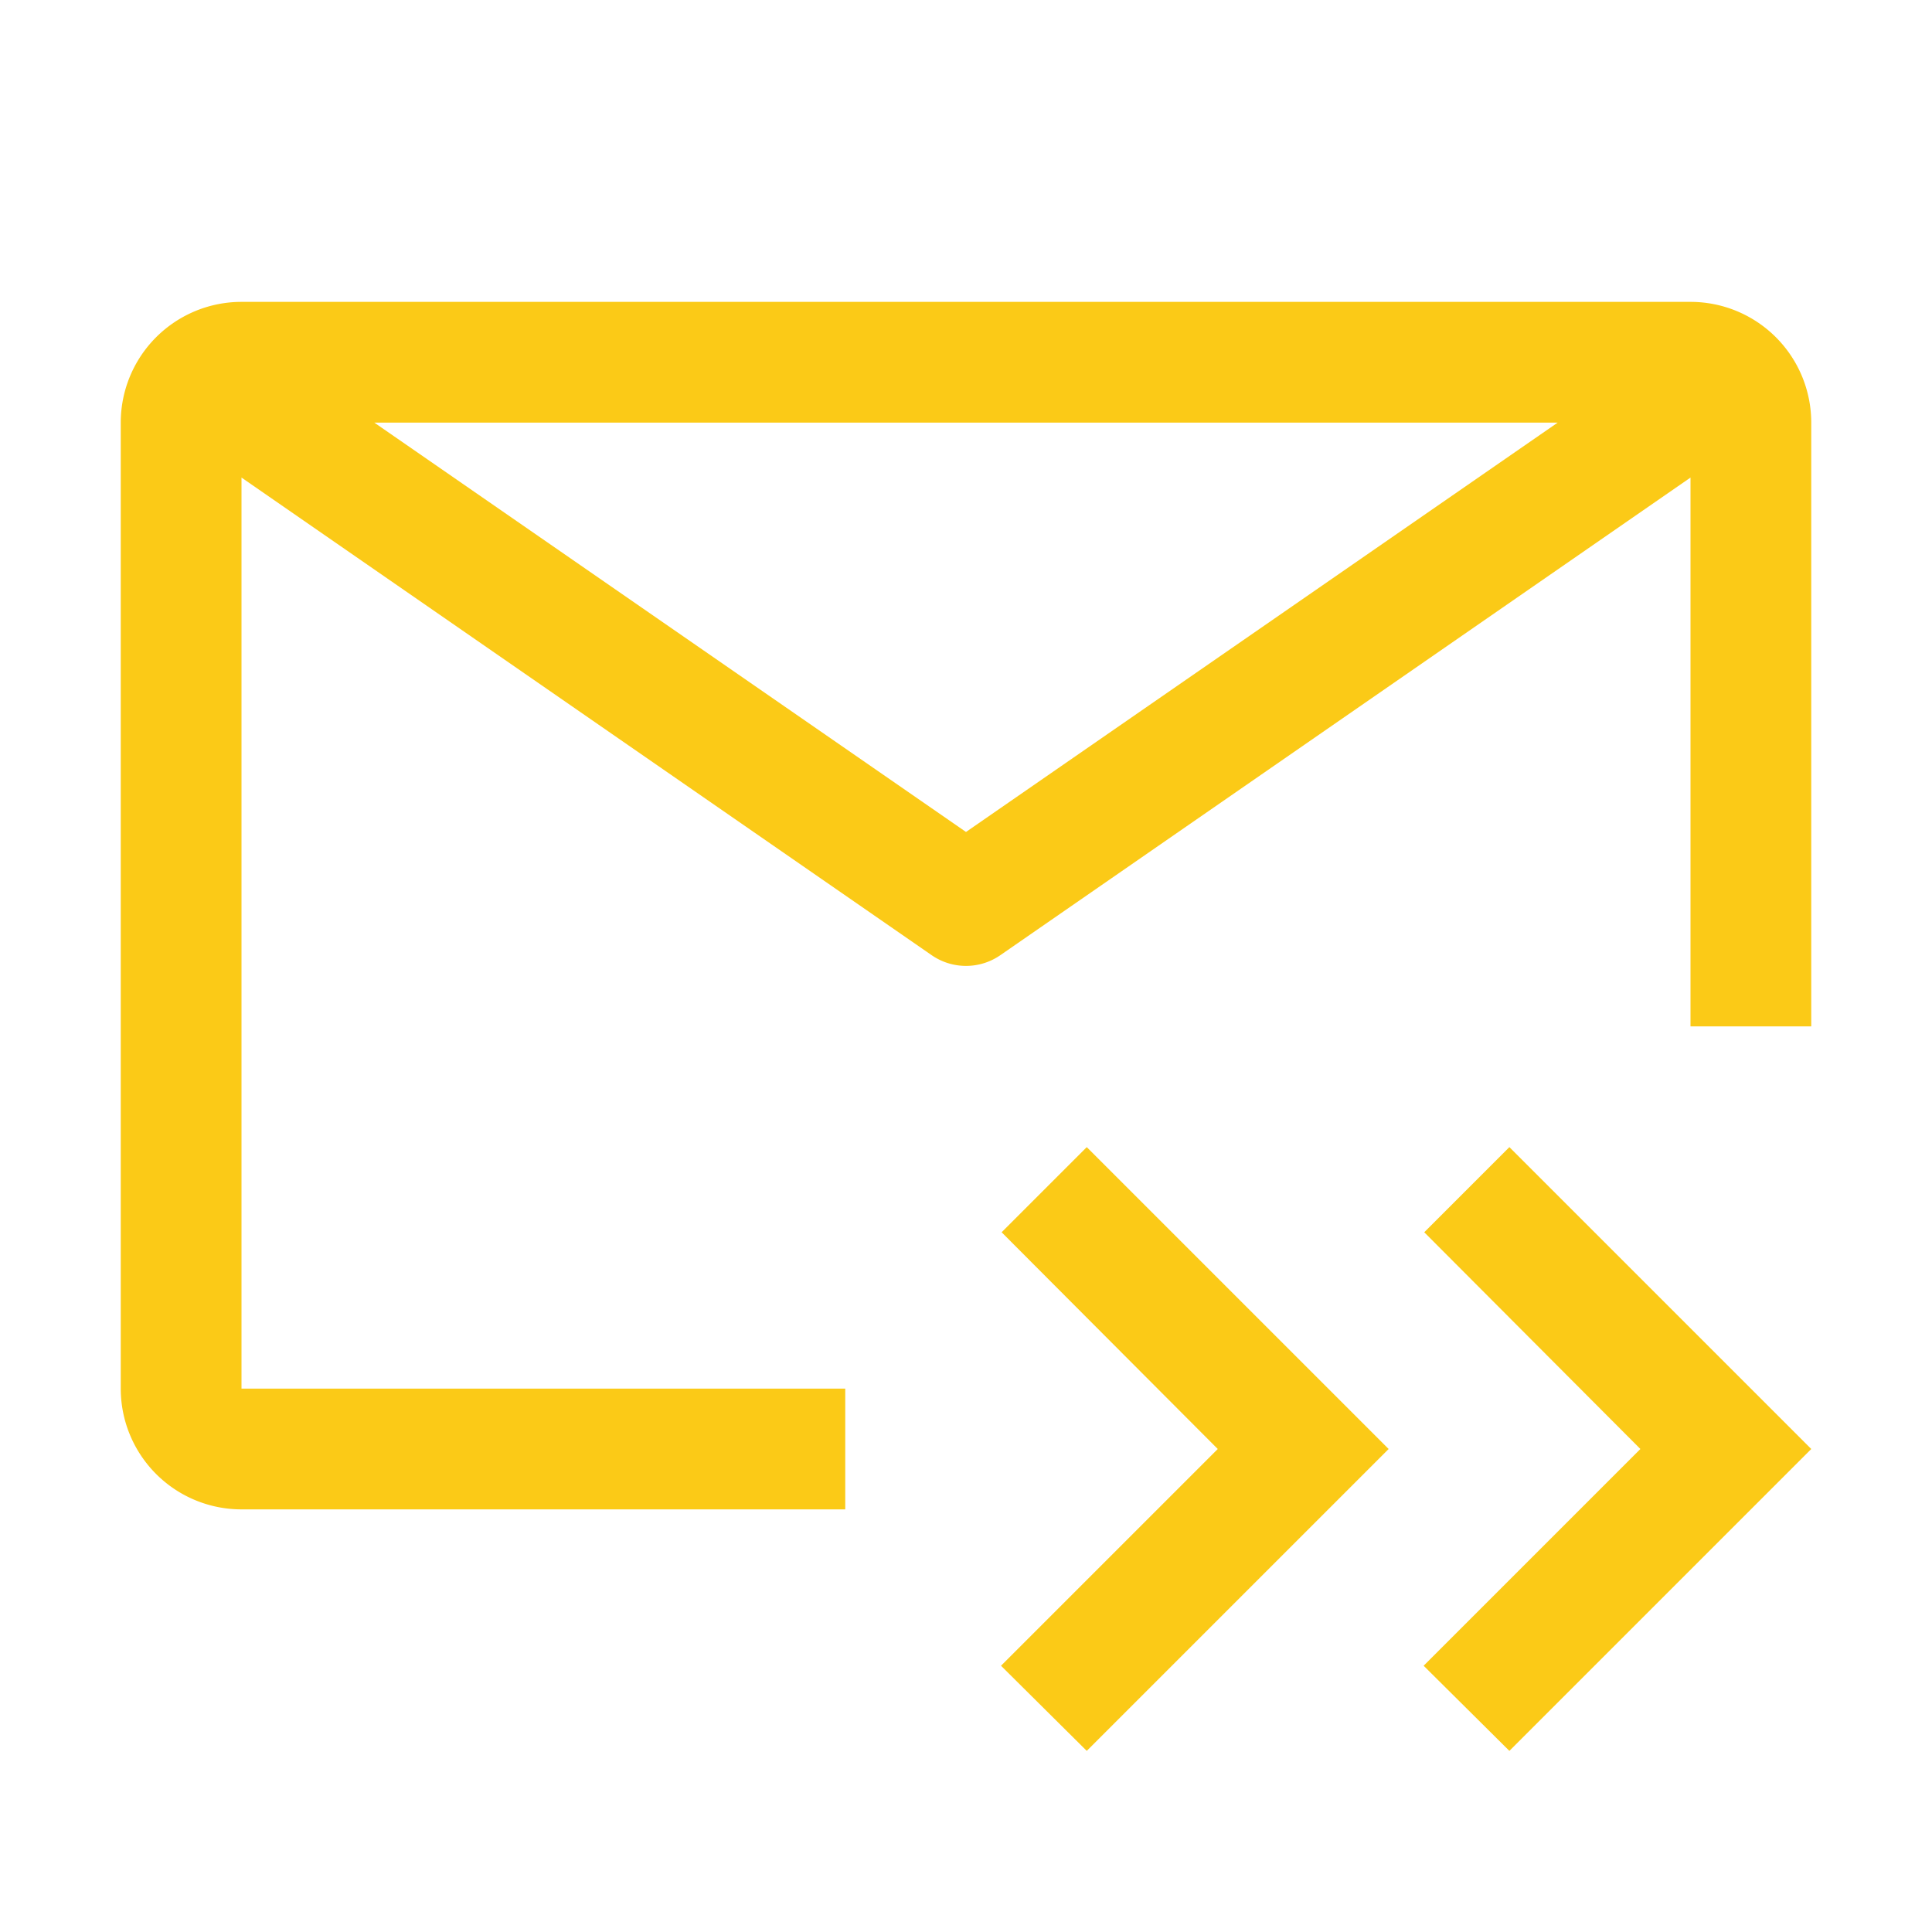
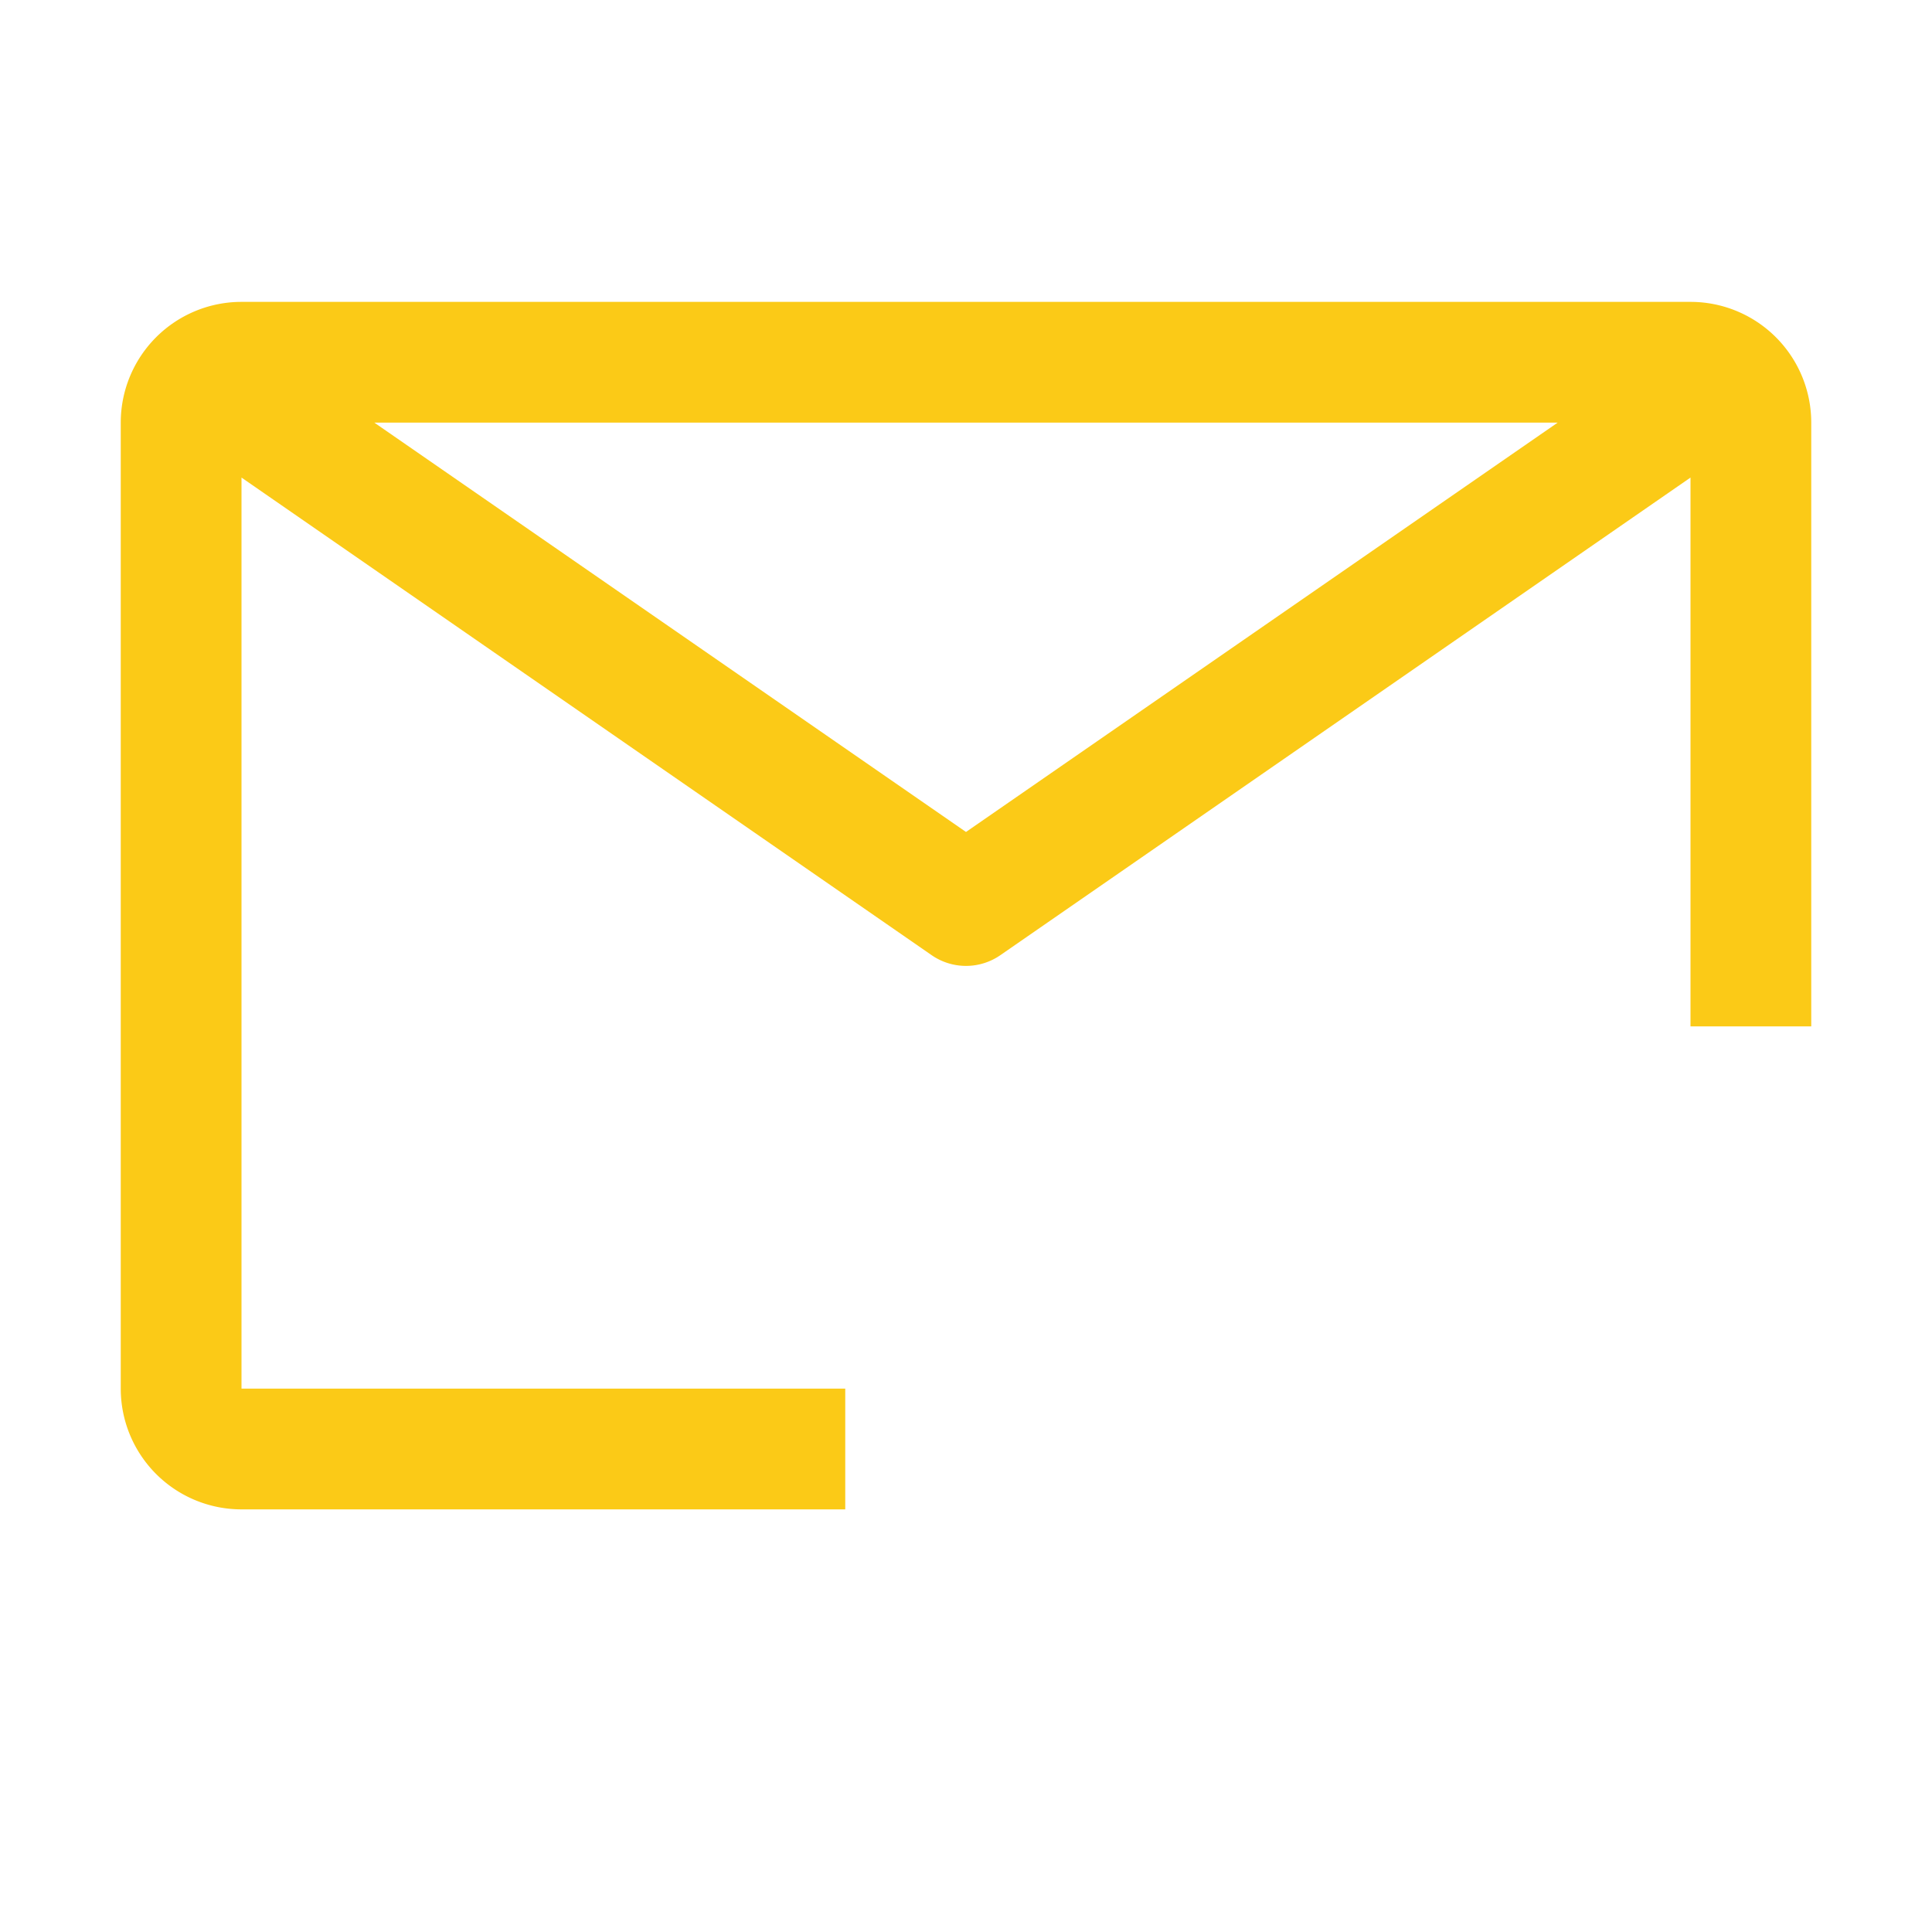
<svg xmlns="http://www.w3.org/2000/svg" xmlns:ns1="http://sodipodi.sourceforge.net/DTD/sodipodi-0.dtd" xmlns:ns2="http://www.inkscape.org/namespaces/inkscape" id="Mail-All--Streamline-Carbon" viewBox="0 0 32 32" version="1.1" ns1:docname="Mail-All--Streamline--Yellow--Carbon.svg" ns2:version="1.3.2 (091e20e, 2023-11-25)">
  <ns1:namedview id="namedview3" pagecolor="#ffffff" bordercolor="#666666" borderopacity="1.0" ns2:showpageshadow="2" ns2:pageopacity="0.0" ns2:pagecheckerboard="0" ns2:deskcolor="#d1d1d1" ns2:zoom="7.6068796" ns2:cx="16.038114" ns2:cy="15.972384" ns2:window-width="768" ns2:window-height="480" ns2:window-x="61" ns2:window-y="23" ns2:window-maximized="0" ns2:current-layer="Mail-All--Streamline-Carbon" />
  <desc id="desc1">Mail All Streamline Icon: https://streamlinehq.com</desc>
  <defs id="defs1" />
  <title id="title1">mail--all</title>
-   <path d="M16.59 20.41 20.17 24l-3.59 3.59L18 29l5 -5 -5 -5 -1.41 1.41z" fill="currentColor" stroke-width="1" id="path1" style="fill:#fbca17;fill-opacity:1" />
-   <path d="M23.59 20.41 27.17 24l-3.59 3.59L25 29l5 -5 -5 -5 -1.41 1.41z" fill="currentColor" stroke-width="1" id="path2" style="fill:#fbca17;fill-opacity:1" />
  <path d="M14 23H4V7.91l11.43 7.91a1 1 0 0 0 1.14 0L28 7.91V17h2V7a2 2 0 0 0 -2 -2H4a2 2 0 0 0 -2 2v16a2 2 0 0 0 2 2h10ZM25.8 7 16 13.78 6.2 7Z" fill="currentColor" stroke-width="1" id="path3" style="fill:#fbca17;fill-opacity:1" />
  <path id="_Transparent_Rectangle_" d="M0 0h32v32H0Z" fill="none" stroke-width="1" />
</svg>